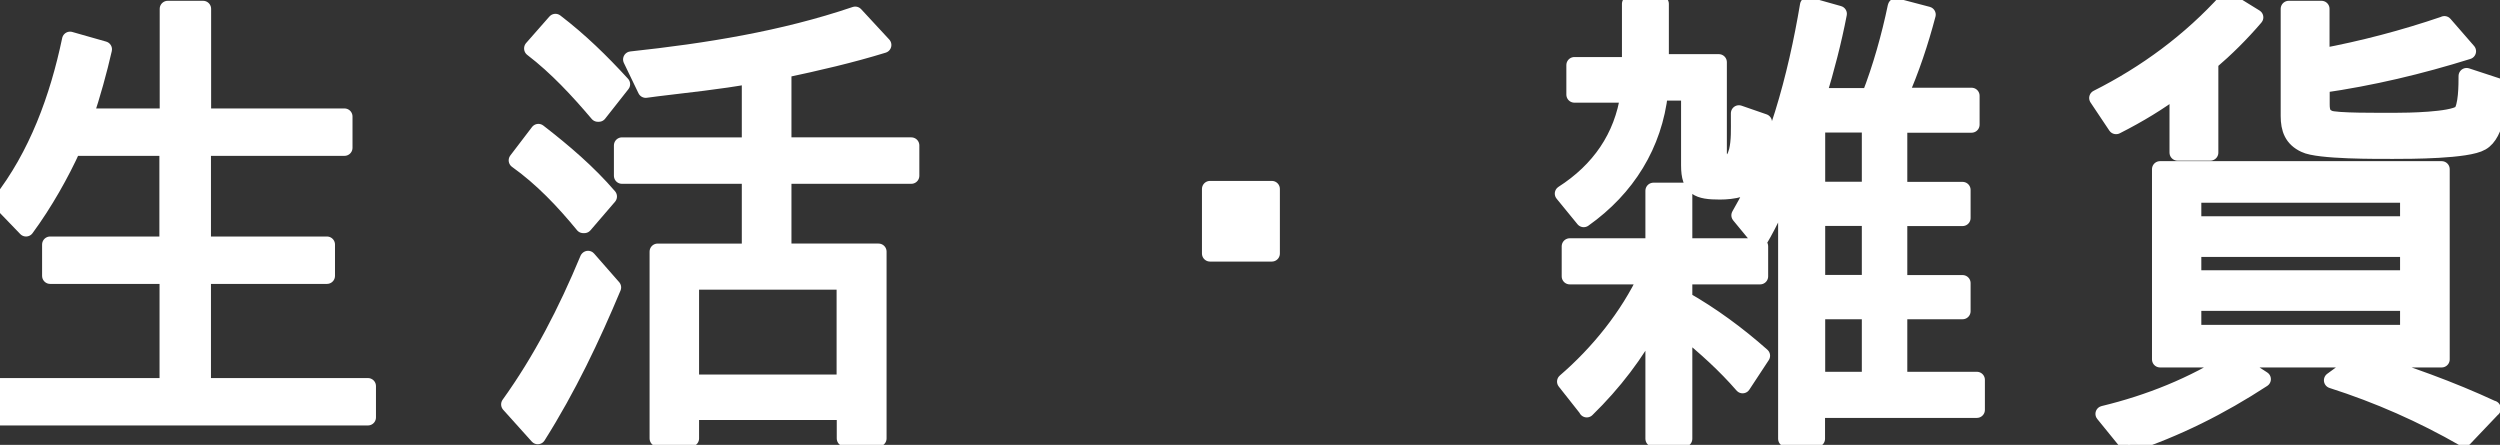
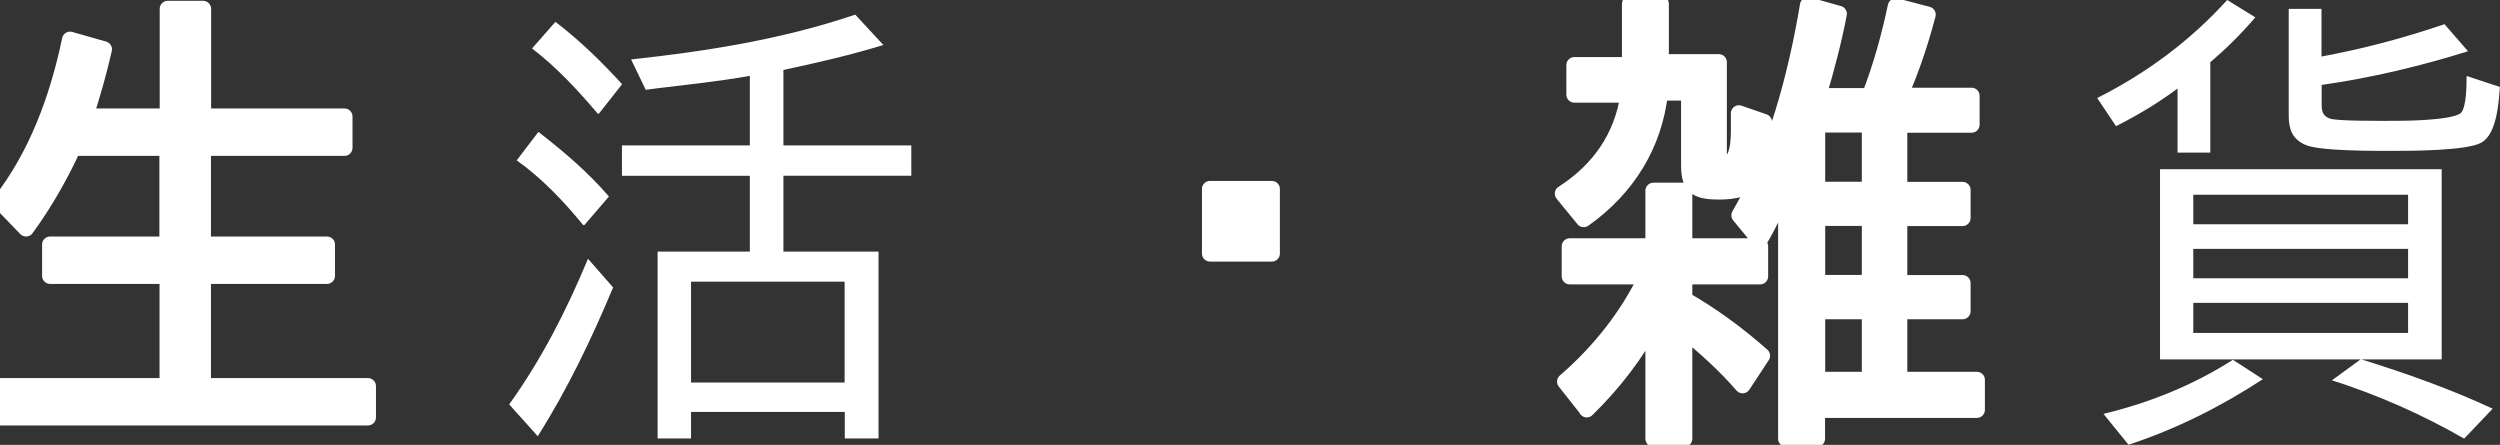
<svg xmlns="http://www.w3.org/2000/svg" id="_レイヤー_2" viewBox="0 0 15.56 2.769">
  <rect x="0" y="0" width="15.56" height="2.769" fill="#333333" stroke="none" />
  <defs>
    <style>.cls-1{fill:none;stroke:#fff;stroke-linecap:round;stroke-linejoin:round;stroke-width:.1px;}.cls-2{fill:#fff;stroke-width:0px;}</style>
  </defs>
  <g id="_文字">
    <path class="cls-1" d="M1.263.725h.881v.195h-.881v.602h.772v.195h-.772v.686h1.027v.195H0v-.195h1.043v-.686H.312v-.195h.73v-.602H.454c-.072.159-.175.343-.292.502L.003,1.257C.229.968.36.61.436.247l.211.06c-.03.133-.072.283-.117.418h.514V.055h.22v.67Z" />
-     <path class="cls-1" d="M3.66,1.611l.156.178c-.132.315-.279.625-.469.926l-.178-.198c.199-.277.355-.58.49-.905ZM3.216.998l.135-.177c.159.123.31.252.439.402l-.153.178h-.007c-.123-.15-.258-.292-.414-.403ZM3.312.301l.145-.165c.153.117.285.246.415.388l-.145.184h-.006c-.123-.145-.256-.289-.409-.406ZM5.257,2.564h-.956v.165h-.208v-1.163h.574v-.472h-.796v-.189h.796v-.433c-.195.035-.385.054-.58.078l-.068.009-.091-.189c.472-.051.944-.126,1.395-.279l.175.189c-.201.062-.409.11-.625.156h.003v.469h.796v.189h-.796v.472h.592v1.163h-.21v-.165ZM5.257,1.753h-.956v.628h.956v-.628Z" />
    <path class="cls-1" d="M7.531,1.176h.385v.402h-.385v-.402Z" />
    <path class="cls-1" d="M10.742,1.011c.045,0,.057-.03.069-.072.015-.063.012-.136.012-.205v-.029l.156.054c-.003.069-.019.273-.045.343-.039.075-.153.09-.229.09-.136,0-.192-.021-.192-.162v-.454h-.181c-.036.325-.204.596-.475.788l-.13-.159c.226-.145.37-.35.409-.616h-.337v-.184h.346V.024h.192v.363h.361v.562c0,.03.009.061.042.061ZM9.876,2.546l-.135-.171c.207-.178.391-.406.508-.655h-.479v-.187h.521v-.346h.192v.346h.472v.187h-.472v.142h-.003c.174.099.337.219.487.352l-.121.184c-.11-.127-.234-.238-.363-.343v.676h-.192v-.73c-.108.201-.246.382-.415.547ZM11.8.039l.198.052c-.045.171-.102.343-.174.505h.447v.18h-.45v.406h.394v.175h-.394v.405h.394v.175h-.394v.427h.483v.187h-.995v.18h-.192v-1.581c-.048.117-.099.231-.165.343l-.126-.153c.226-.388.352-.862.427-1.308l.192.054c-.033.172-.078.343-.129.512h.321c.069-.178.123-.37.162-.557ZM11.31.775v.406h.328v-.406h-.328ZM11.31,1.356v.405h.328v-.405h-.328ZM11.31,1.937v.427h.328v-.427h-.328Z" />
-     <path class="cls-1" d="M13.17.785l-.117-.175c.304-.153.577-.354.809-.61l.175.108c-.088.103-.181.195-.283.282h.003v.56h-.204v-.399c-.117.087-.24.162-.382.234ZM13.897,2.239l.187.121c-.262.171-.538.31-.836.408l-.156-.192c.285-.069.556-.177.806-.337ZM15.515,2.543l-.178.187c-.261-.15-.535-.271-.823-.363l.178-.13h-1.248v-1.184h1.753v1.184h-.499c.282.088.553.184.817.307ZM13.651,1.212v.184h1.337v-.184h-1.337ZM13.651,1.549v.183h1.337v-.183h-1.337ZM13.651,1.885v.187h1.337v-.187h-1.337ZM15.214.15l.147.169c-.298.093-.599.165-.914.21h.003v.12c0,.048.01.072.046.087.032.019.33.016.405.016h.012c.066,0,.343-.003.403-.048.036-.036.036-.178.036-.231l.207.068c-.006.091-.018.292-.114.346-.087.052-.447.052-.55.052-.097,0-.466.003-.55-.039-.078-.036-.1-.097-.1-.178V.055h.204v.297c.256-.048.509-.114.764-.201Z" />
    <path class="cls-2" d="M1.263.725h.881v.195h-.881v.602h.772v.195h-.772v.686h1.027v.195H0v-.195h1.043v-.686H.312v-.195h.73v-.602H.454c-.072.159-.175.343-.292.502L.003,1.257C.229.968.36.61.436.247l.211.06c-.03.133-.072.283-.117.418h.514V.055h.22v.67Z" />
    <path class="cls-2" d="M3.66,1.611l.156.178c-.132.315-.279.625-.469.926l-.178-.198c.199-.277.355-.58.49-.905ZM3.216.998l.135-.177c.159.123.31.252.439.402l-.153.178h-.007c-.123-.15-.258-.292-.414-.403ZM3.312.301l.145-.165c.153.117.285.246.415.388l-.145.184h-.006c-.123-.145-.256-.289-.409-.406ZM5.257,2.564h-.956v.165h-.208v-1.163h.574v-.472h-.796v-.189h.796v-.433c-.195.035-.385.054-.58.078l-.068.009-.091-.189c.472-.051.944-.126,1.395-.279l.175.189c-.201.062-.409.11-.625.156h.003v.469h.796v.189h-.796v.472h.592v1.163h-.21v-.165ZM5.257,1.753h-.956v.628h.956v-.628Z" />
    <path class="cls-2" d="M7.531,1.176h.385v.402h-.385v-.402Z" />
    <path class="cls-2" d="M10.742,1.011c.045,0,.057-.03.069-.072.015-.063.012-.136.012-.205v-.029l.156.054c-.003.069-.019.273-.045.343-.039.075-.153.09-.229.09-.136,0-.192-.021-.192-.162v-.454h-.181c-.036.325-.204.596-.475.788l-.13-.159c.226-.145.37-.35.409-.616h-.337v-.184h.346V.024h.192v.363h.361v.562c0,.03.009.061.042.061ZM9.876,2.546l-.135-.171c.207-.178.391-.406.508-.655h-.479v-.187h.521v-.346h.192v.346h.472v.187h-.472v.142h-.003c.174.099.337.219.487.352l-.121.184c-.11-.127-.234-.238-.363-.343v.676h-.192v-.73c-.108.201-.246.382-.415.547ZM11.8.039l.198.052c-.045.171-.102.343-.174.505h.447v.18h-.45v.406h.394v.175h-.394v.405h.394v.175h-.394v.427h.483v.187h-.995v.18h-.192v-1.581c-.048.117-.099.231-.165.343l-.126-.153c.226-.388.352-.862.427-1.308l.192.054c-.033.172-.078.343-.129.512h.321c.069-.178.123-.37.162-.557ZM11.31.775v.406h.328v-.406h-.328ZM11.31,1.356v.405h.328v-.405h-.328ZM11.31,1.937v.427h.328v-.427h-.328Z" />
    <path class="cls-2" d="M13.17.785l-.117-.175c.304-.153.577-.354.809-.61l.175.108c-.088.103-.181.195-.283.282h.003v.56h-.204v-.399c-.117.087-.24.162-.382.234ZM13.897,2.239l.187.121c-.262.171-.538.31-.836.408l-.156-.192c.285-.069.556-.177.806-.337ZM15.515,2.543l-.178.187c-.261-.15-.535-.271-.823-.363l.178-.13h-1.248v-1.184h1.753v1.184h-.499c.282.088.553.184.817.307ZM13.651,1.212v.184h1.337v-.184h-1.337ZM13.651,1.549v.183h1.337v-.183h-1.337ZM13.651,1.885v.187h1.337v-.187h-1.337ZM15.214.15l.147.169c-.298.093-.599.165-.914.21h.003v.12c0,.048.01.072.046.087.032.019.33.016.405.016h.012c.066,0,.343-.003.403-.048.036-.036.036-.178.036-.231l.207.068c-.006.091-.018.292-.114.346-.087.052-.447.052-.55.052-.097,0-.466.003-.55-.039-.078-.036-.1-.097-.1-.178V.055h.204v.297c.256-.048.509-.114.764-.201Z" />
  </g>
</svg>